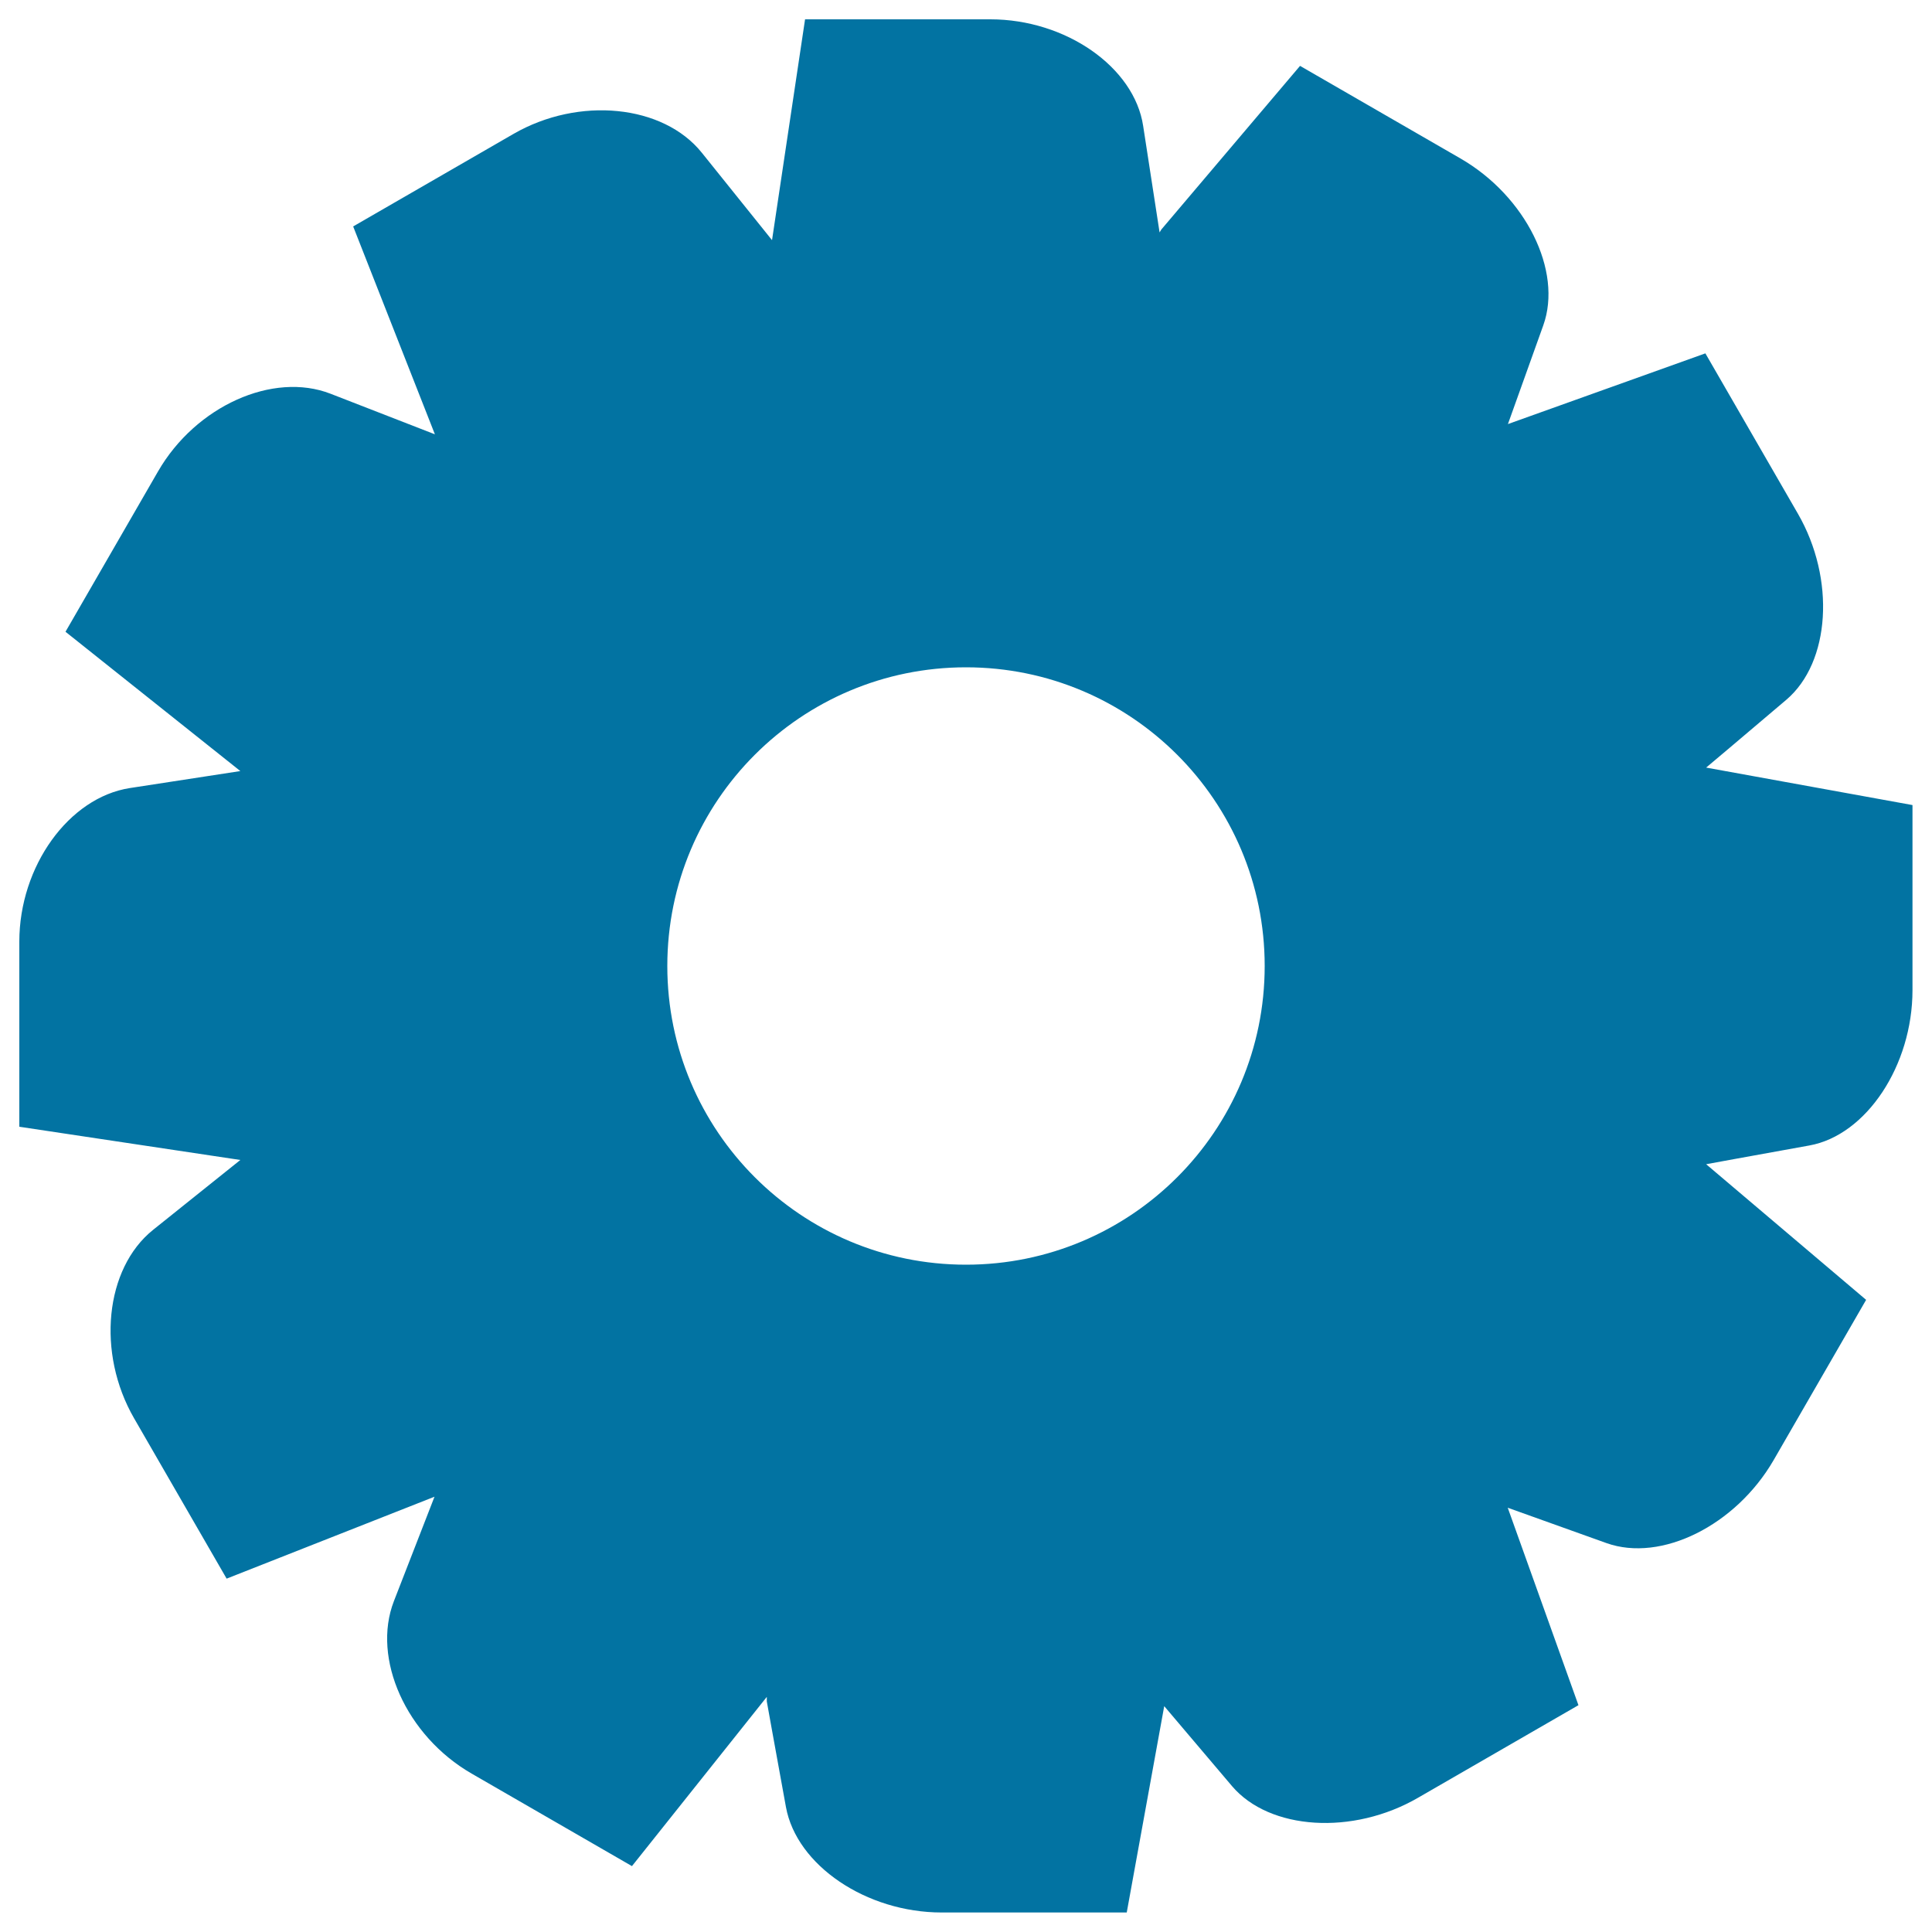
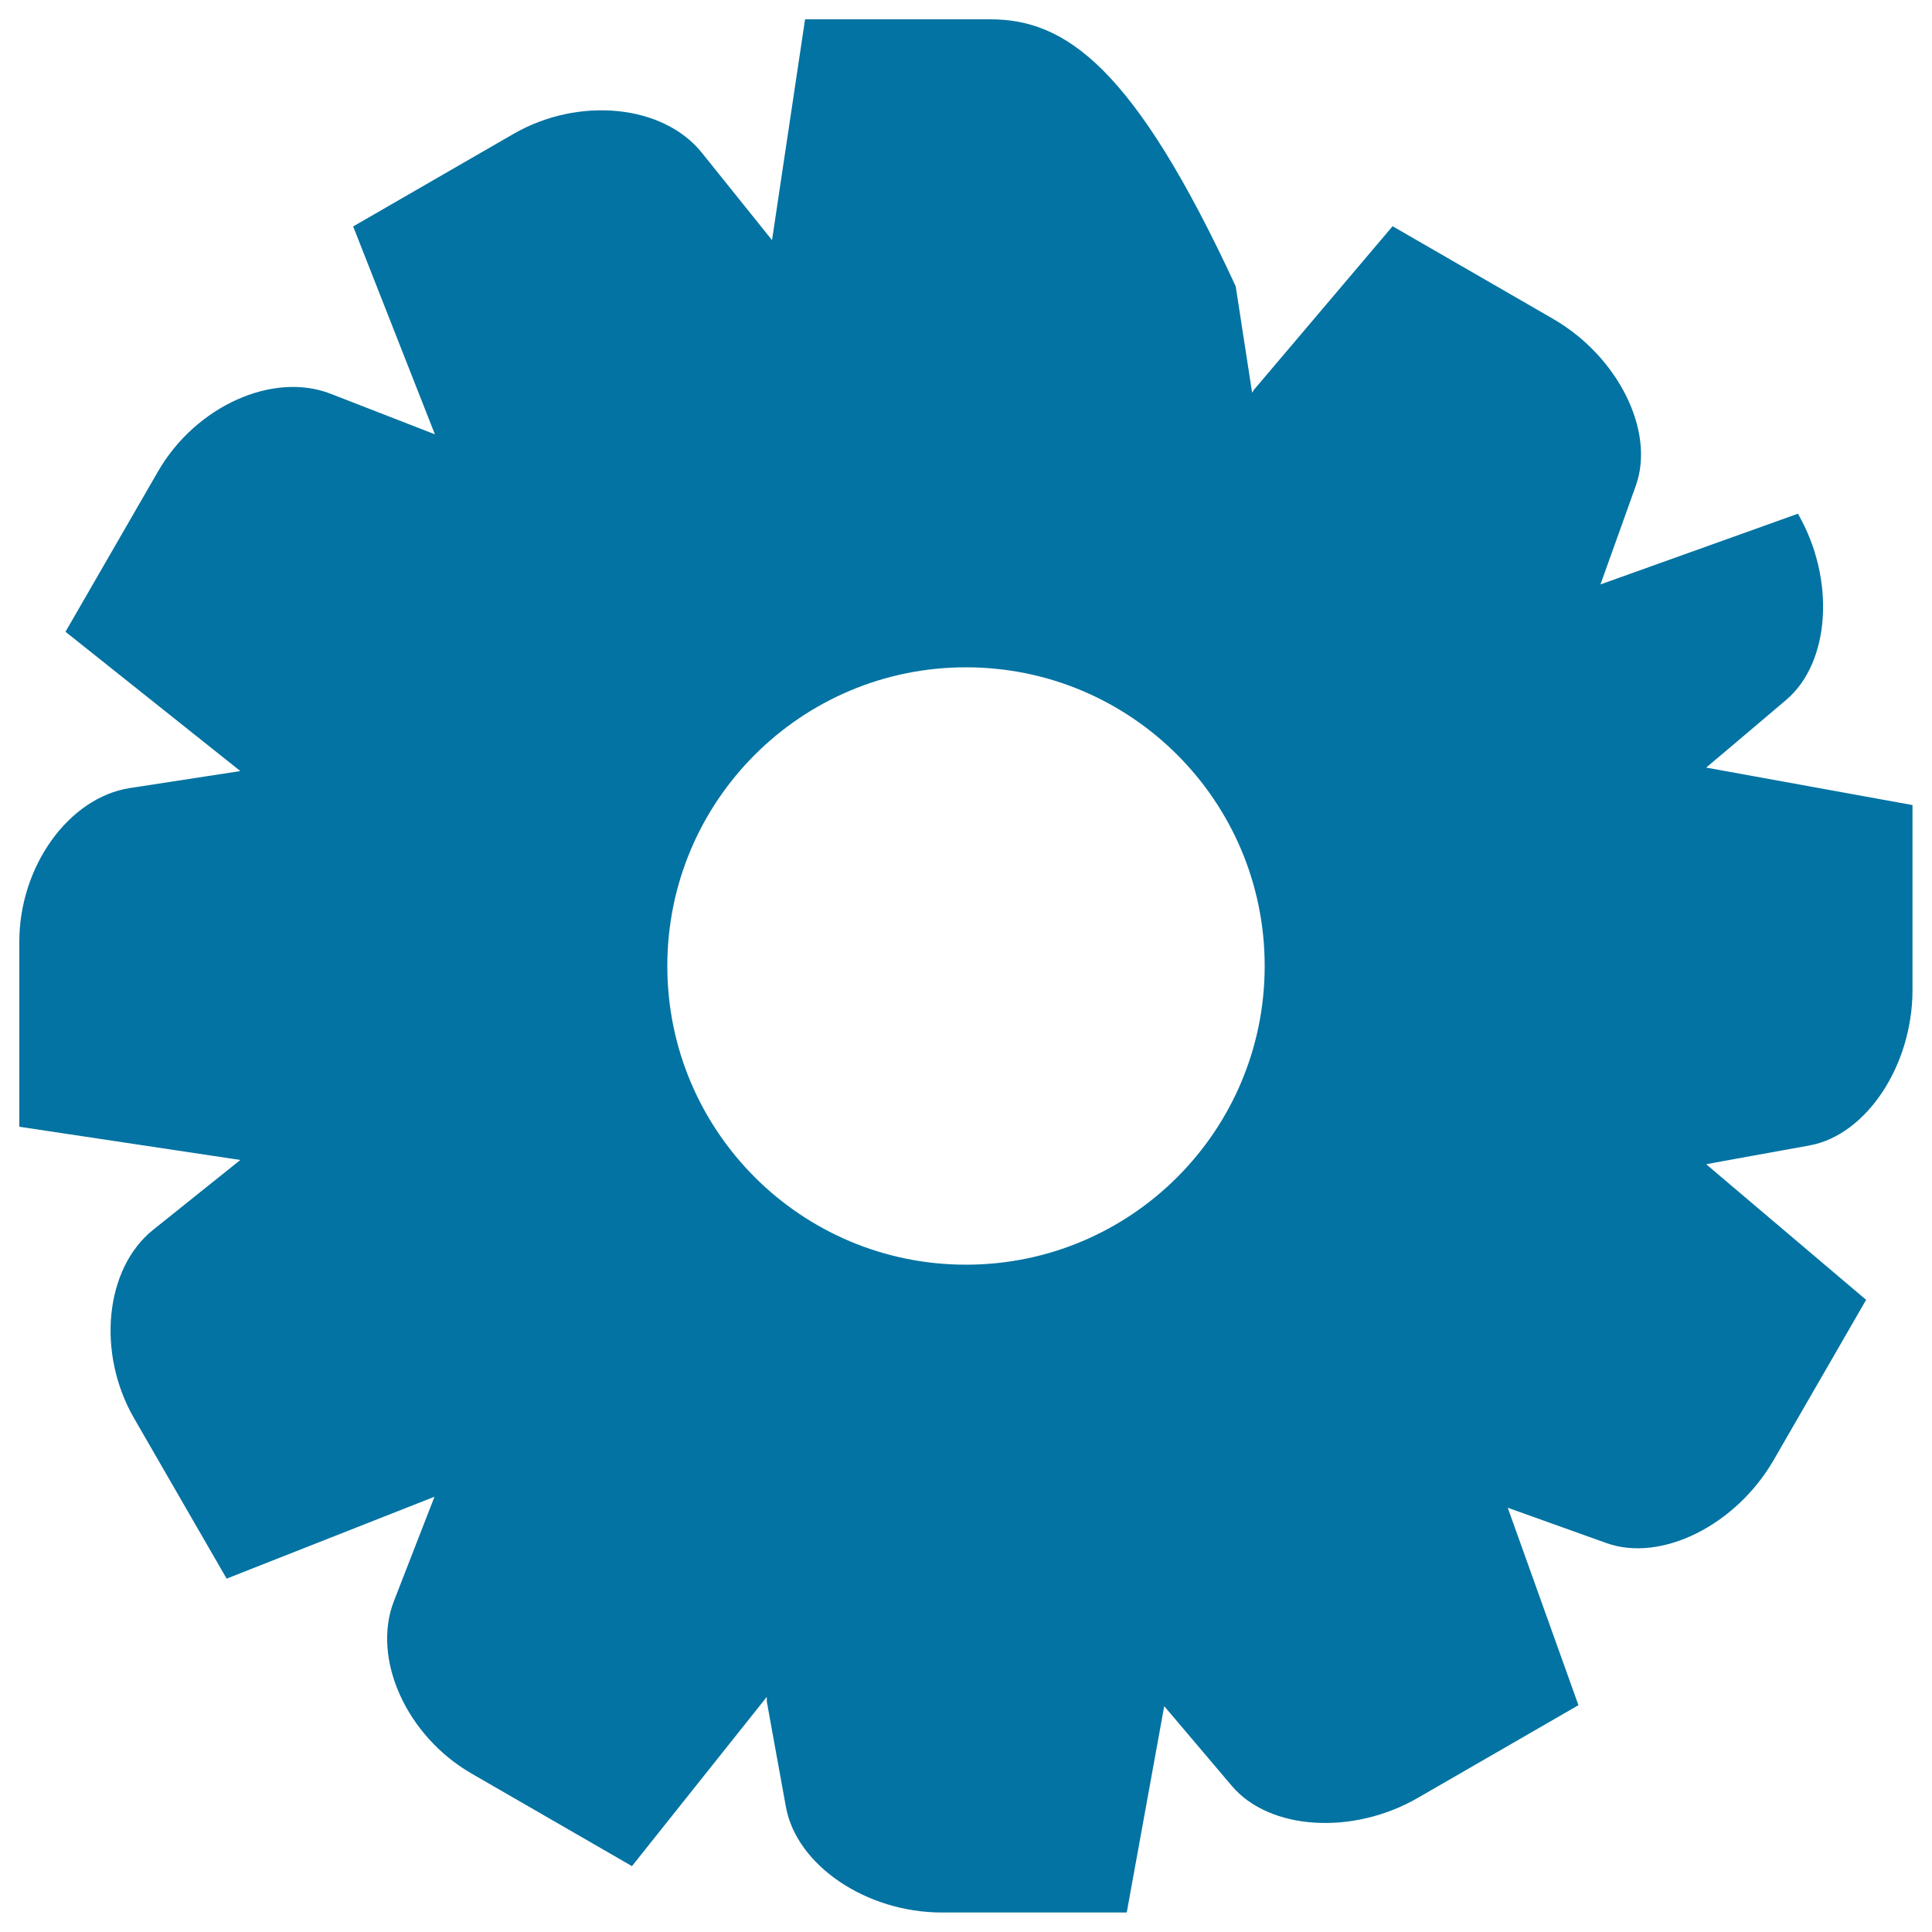
<svg xmlns="http://www.w3.org/2000/svg" viewBox="0 0 1000 1000" style="fill:#0273a2">
  <title>Paper Flower SVG icon</title>
  <g>
-     <path d="M924.6,362.2c22.8-19.4,25.5-62.5,6-96.3l-47.9-83l-102.2,36.6c0,0,8.2-22.9,18.3-51.1c10.1-28.2-9.1-66.9-42.9-86.4l-83-47.9l-71.8,84.7l-0.9,1.5c0,0-3.8-24.7-8.5-55.1C587.1,34.7,551.6,10,512.6,10h-95.9l-17.1,114.3c0,0-16.2-20.2-36.3-45.2c-20-25-63.7-29.3-97.5-9.8l-83,47.9l42.3,107.6c0,0-24.2-9.4-54-21c-29.8-11.6-69.8,6.4-89.3,40.2l-47.9,83l90.5,72.1c0,0-25.6,3.9-57.2,8.8C35.6,412.8,10,448.4,10,487.4v95.8l114.4,17.2c0,0-20.2,16.2-45.2,36.2c-24.9,20-29.3,63.7-9.8,97.5l47.9,83l107.6-42.4c0,0-9.4,24.2-21,54c-11.6,29.8,6.4,69.8,40.2,89.3l83,47.9l69.8-87.6v2.4c0,0,4.4,24.5,9.9,54.6c5.5,30.2,41.6,54.6,80.6,54.6h95.8l19.4-106.8c0,0,15.7,18.5,35.1,41.4c19.4,22.8,62.5,25.6,96.3,6l83-47.9l-36.6-102.2c0,0,22.9,8.2,51.1,18.3c28.3,10.1,66.9-9.1,86.5-42.9l47.9-83l-82.8-70.2c0,0,23.9-4.4,53.4-9.7c29.5-5.3,53.4-41.4,53.4-80.4l0-95.8l-106.8-19.4C883.2,397.3,901.7,381.6,924.6,362.2z M500,654.6c-85.4,0-154.6-69.2-154.6-154.6c0-85.4,69.2-154.6,154.6-154.6c85.4,0,154.6,69.2,154.6,154.6C654.6,585.4,585.4,654.6,500,654.6z" />
+     <path d="M924.6,362.2c22.8-19.4,25.5-62.5,6-96.3l-102.2,36.6c0,0,8.2-22.9,18.3-51.1c10.1-28.2-9.1-66.9-42.9-86.4l-83-47.9l-71.8,84.7l-0.9,1.5c0,0-3.8-24.7-8.5-55.1C587.1,34.7,551.6,10,512.6,10h-95.9l-17.1,114.3c0,0-16.2-20.2-36.3-45.2c-20-25-63.7-29.3-97.5-9.8l-83,47.9l42.3,107.6c0,0-24.2-9.4-54-21c-29.8-11.6-69.8,6.4-89.3,40.2l-47.9,83l90.5,72.1c0,0-25.6,3.9-57.2,8.8C35.6,412.8,10,448.4,10,487.4v95.8l114.4,17.2c0,0-20.2,16.2-45.2,36.2c-24.9,20-29.3,63.7-9.8,97.5l47.9,83l107.6-42.4c0,0-9.4,24.2-21,54c-11.6,29.8,6.4,69.8,40.2,89.3l83,47.9l69.8-87.6v2.4c0,0,4.4,24.5,9.9,54.6c5.5,30.2,41.6,54.6,80.6,54.6h95.8l19.4-106.8c0,0,15.7,18.5,35.1,41.4c19.4,22.8,62.5,25.6,96.3,6l83-47.9l-36.6-102.2c0,0,22.9,8.2,51.1,18.3c28.3,10.1,66.9-9.1,86.5-42.9l47.9-83l-82.8-70.2c0,0,23.9-4.4,53.4-9.7c29.5-5.3,53.4-41.4,53.4-80.4l0-95.8l-106.8-19.4C883.2,397.3,901.7,381.6,924.6,362.2z M500,654.6c-85.4,0-154.6-69.2-154.6-154.6c0-85.4,69.2-154.6,154.6-154.6c85.4,0,154.6,69.2,154.6,154.6C654.6,585.4,585.4,654.6,500,654.6z" />
  </g>
</svg>